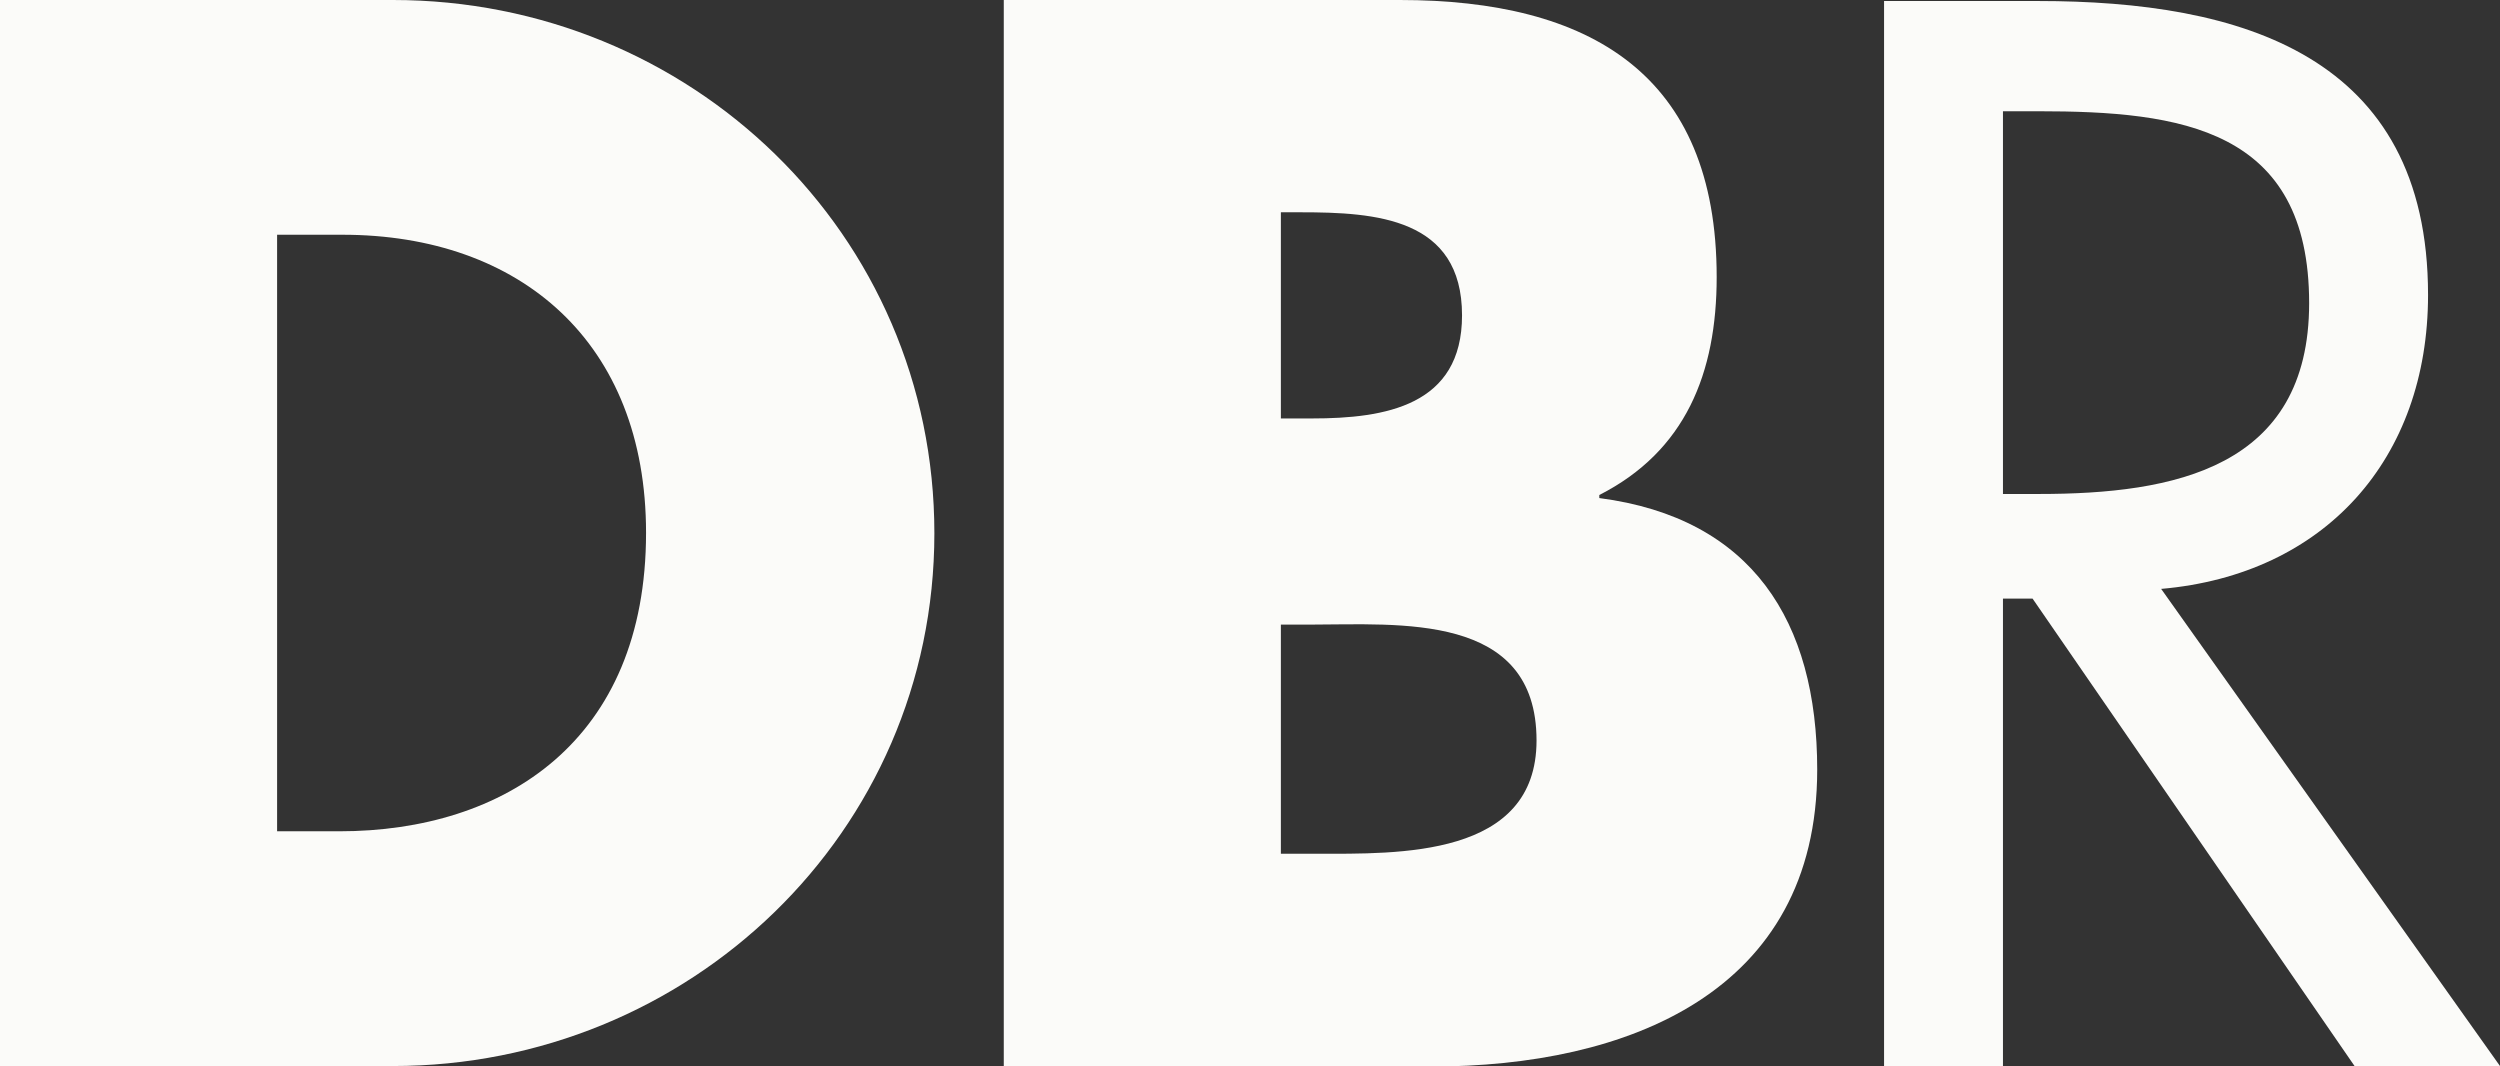
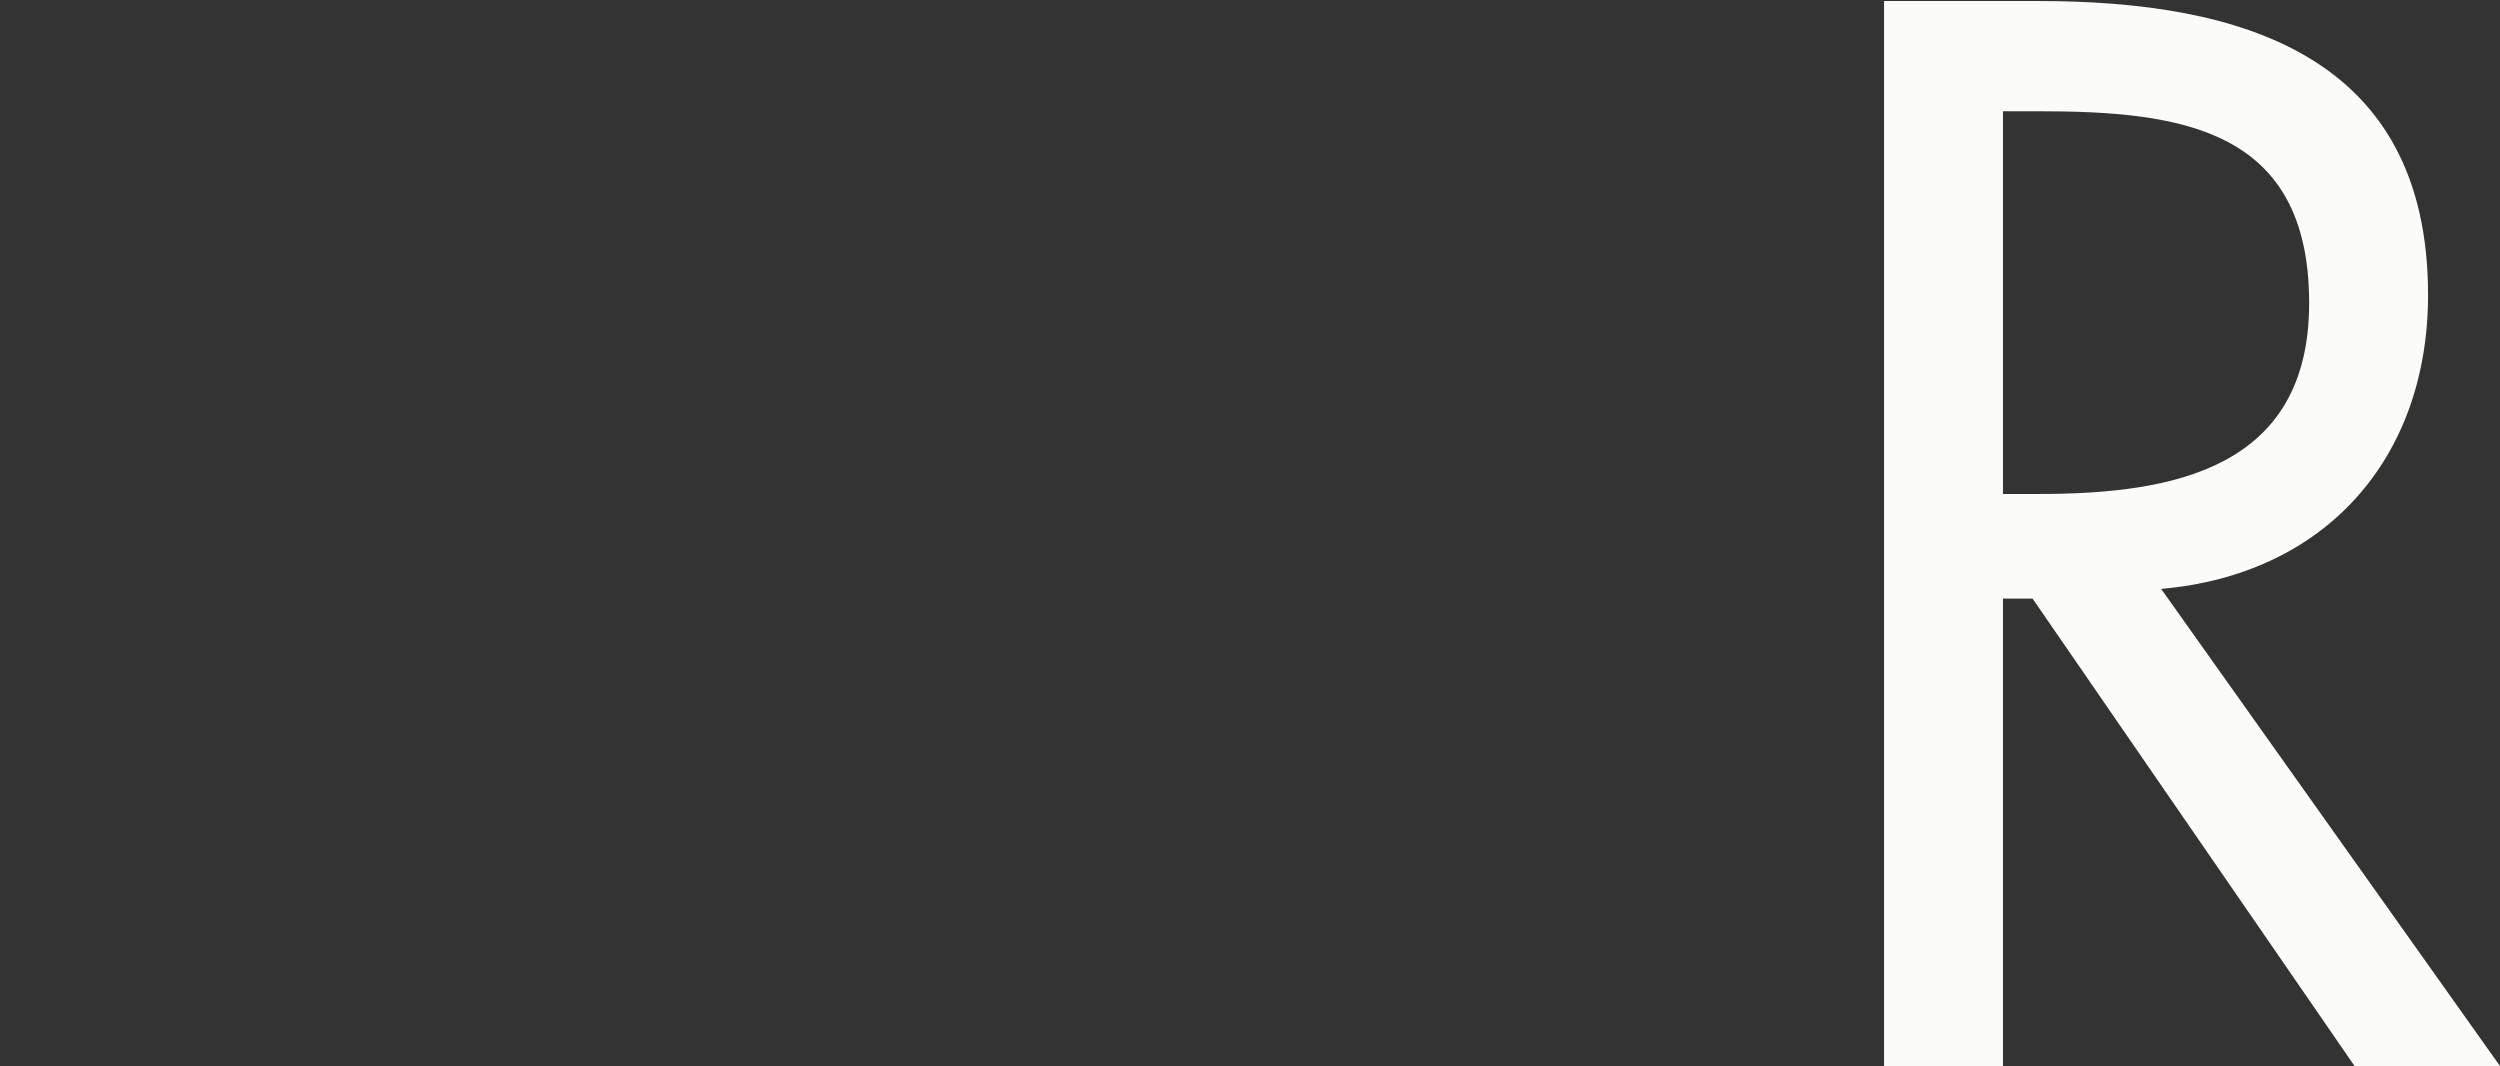
<svg xmlns="http://www.w3.org/2000/svg" version="1.1" id="Layer_1" x="0px" y="0px" viewBox="0 0 489.9 208.9" style="enable-background:new 0 0 489.9 208.9;" xml:space="preserve" width="489.9" height="208.9">
  <rect x="0" y="0" width="489.9" height="208.9" fill="#333333" stroke="none" />
  <style type="text/css">
	.st0{fill:#FBFBF9;}
</style>
-   <path class="st0" d="M0,0h77c58.2,0,106.1,45.7,106.1,104.5S134.9,208.9,77,208.9H0V0z M54.3,162.9h12.2c32.4,0,60.1-17.7,60.1-58.5  C126.6,67.1,102,46,67.1,46H54.3V162.9z" />
-   <path class="st0" d="M196.7,208.9V0h77.6c37.1,0,62.1,14.4,62.1,54.3c0,18.8-6.1,34.1-23,42.7v0.6c29.9,3.9,42.7,24.1,42.7,53.2  c0,43.8-37.4,58.2-75.6,58.2h-83.8V208.9z M251,82h6.1c14.4,0,29.4-2.5,29.4-20.2c0-19.1-16.9-20.2-31.6-20.2H251V82z M251,167.3  h6.9c16.1,0,43.2,0.8,43.2-22.2c0-25.2-26.9-22.7-44.6-22.7H251V167.3z" />
  <path class="st0" d="M392.4,208.9h-23.2V0.2h30.2c39.6,0,76.4,10.5,76.4,57.6c0,32.1-20.2,54.8-52.3,57.6l66.4,93.5h-28.5  l-63.1-91.6h-5.8v91.6H392.4z M392.4,96.8h7.2c26.3,0,52.9-5,52.9-37.4c0-34.3-25.2-37.6-53.1-37.6h-6.9v75H392.4z" />
</svg>